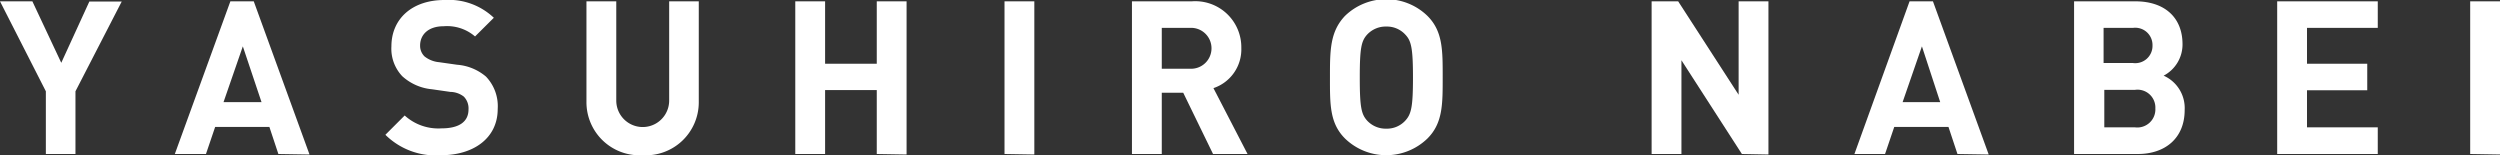
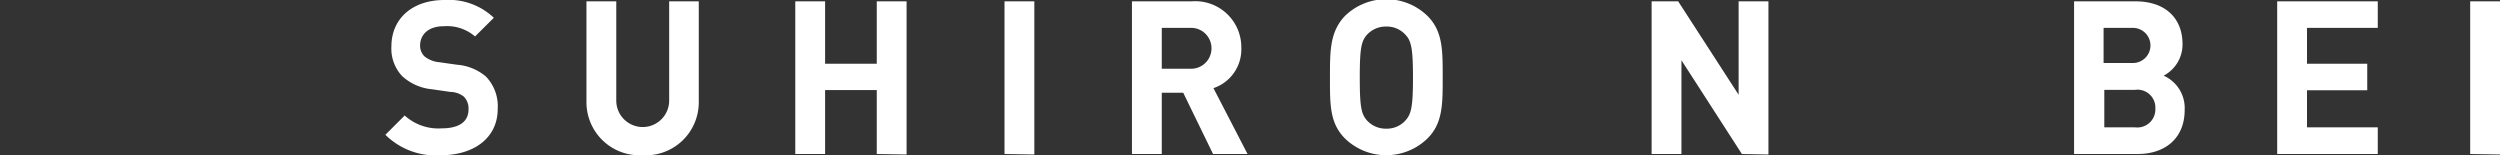
<svg xmlns="http://www.w3.org/2000/svg" viewBox="0 0 244.82 15.2">
  <rect x="0" y="0" width="244.82" height="15.2" fill="#333333" stroke="none" />
  <defs>
    <style>.cls-1{fill:#fff;}</style>
  </defs>
  <g id="レイヤー_2" data-name="レイヤー 2">
    <g id="text">
-       <path class="cls-1" d="M7.39,8.94v6.14H4.49V8.94L0,.13H3.17L6,6.15l2.75-6h3.17Z" />
-       <path class="cls-1" d="M27.26,15.08l-.88-2.65H21.07l-.9,2.65H17.12L22.56.13h2.29l5.46,15ZM23.78,4.54,21.89,10h3.72Z" />
      <path class="cls-1" d="M43.2,15.2a7,7,0,0,1-5.46-2l1.89-1.89a4.9,4.9,0,0,0,3.61,1.26c1.72,0,2.64-.65,2.64-1.85a1.65,1.65,0,0,0-.46-1.26A2.2,2.2,0,0,0,44.1,9l-1.81-.26A5,5,0,0,1,39.4,7.47a3.91,3.91,0,0,1-1.07-2.93c0-2.67,2-4.54,5.2-4.54a6.4,6.4,0,0,1,4.83,1.74L46.52,3.57a4.19,4.19,0,0,0-3.07-1c-1.55,0-2.31.86-2.31,1.89a1.45,1.45,0,0,0,.44,1.07A2.67,2.67,0,0,0,43,6.09l1.76.25A4.94,4.94,0,0,1,47.59,7.5a4.19,4.19,0,0,1,1.15,3.17C48.74,13.56,46.33,15.2,43.2,15.2Z" />
      <path class="cls-1" d="M62.93,15.2A5.2,5.2,0,0,1,57.43,10V.13h2.92V9.85a2.59,2.59,0,1,0,5.18,0V.13h2.9V10A5.19,5.19,0,0,1,62.93,15.2Z" />
      <path class="cls-1" d="M85.86,15.08V8.82H80.8v6.26H77.88V.13H80.8V6.24h5.06V.13h2.92v15Z" />
      <path class="cls-1" d="M98.37,15.08V.13h2.92v15Z" />
      <path class="cls-1" d="M118.79,15.08l-2.92-6h-2.1v6h-2.92V.13h5.86a4.51,4.51,0,0,1,4.85,4.57,4,4,0,0,1-2.73,3.93l3.34,6.45ZM116.52,2.73h-2.75v4h2.75a2,2,0,0,0,2.12-2A2,2,0,0,0,116.52,2.73Z" />
      <path class="cls-1" d="M139.79,13.56a5.8,5.8,0,0,1-8.08,0c-1.51-1.51-1.47-3.38-1.47-6s0-4.45,1.47-6a5.8,5.8,0,0,1,8.08,0c1.51,1.51,1.49,3.38,1.49,6S141.3,12.05,139.79,13.56ZM137.63,3.4a2.44,2.44,0,0,0-1.87-.8,2.48,2.48,0,0,0-1.89.8c-.56.63-.71,1.32-.71,4.2s.15,3.57.71,4.2a2.48,2.48,0,0,0,1.89.8,2.44,2.44,0,0,0,1.87-.8c.57-.63.74-1.32.74-4.2S138.2,4,137.63,3.4Z" />
      <path class="cls-1" d="M170.58,15.08,164.66,5.9v9.18h-2.92V.13h2.6l5.92,9.15V.13h2.92v15Z" />
-       <path class="cls-1" d="M191.69,15.08l-.88-2.65H185.5l-.9,2.65h-3L187,.13h2.29l5.46,15ZM188.21,4.54,186.32,10H190Z" />
-       <path class="cls-1" d="M209.36,15.08h-6.25V.13h6c2.92,0,4.62,1.63,4.62,4.2a3.45,3.45,0,0,1-1.85,3.08,3.47,3.47,0,0,1,2.06,3.36C213.94,13.56,212,15.08,209.36,15.08Zm-.48-12.35H206V6.17h2.86a1.69,1.69,0,0,0,1.93-1.72A1.69,1.69,0,0,0,208.88,2.73Zm.19,6.07h-3v3.67h3a1.77,1.77,0,0,0,2-1.85A1.75,1.75,0,0,0,209.07,8.8Z" />
+       <path class="cls-1" d="M209.36,15.08h-6.25V.13h6c2.92,0,4.62,1.63,4.62,4.2a3.45,3.45,0,0,1-1.85,3.08,3.47,3.47,0,0,1,2.06,3.36C213.94,13.56,212,15.08,209.36,15.08Zm-.48-12.35H206V6.17h2.86A1.69,1.69,0,0,0,208.88,2.73Zm.19,6.07h-3v3.67h3a1.77,1.77,0,0,0,2-1.85A1.75,1.75,0,0,0,209.07,8.8Z" />
      <path class="cls-1" d="M223,15.08V.13h9.85v2.6h-6.93V6.24h5.9v2.6h-5.9v3.63h6.93v2.61Z" />
      <path class="cls-1" d="M241.9,15.08V.13h2.92v15Z" />
    </g>
  </g>
</svg>